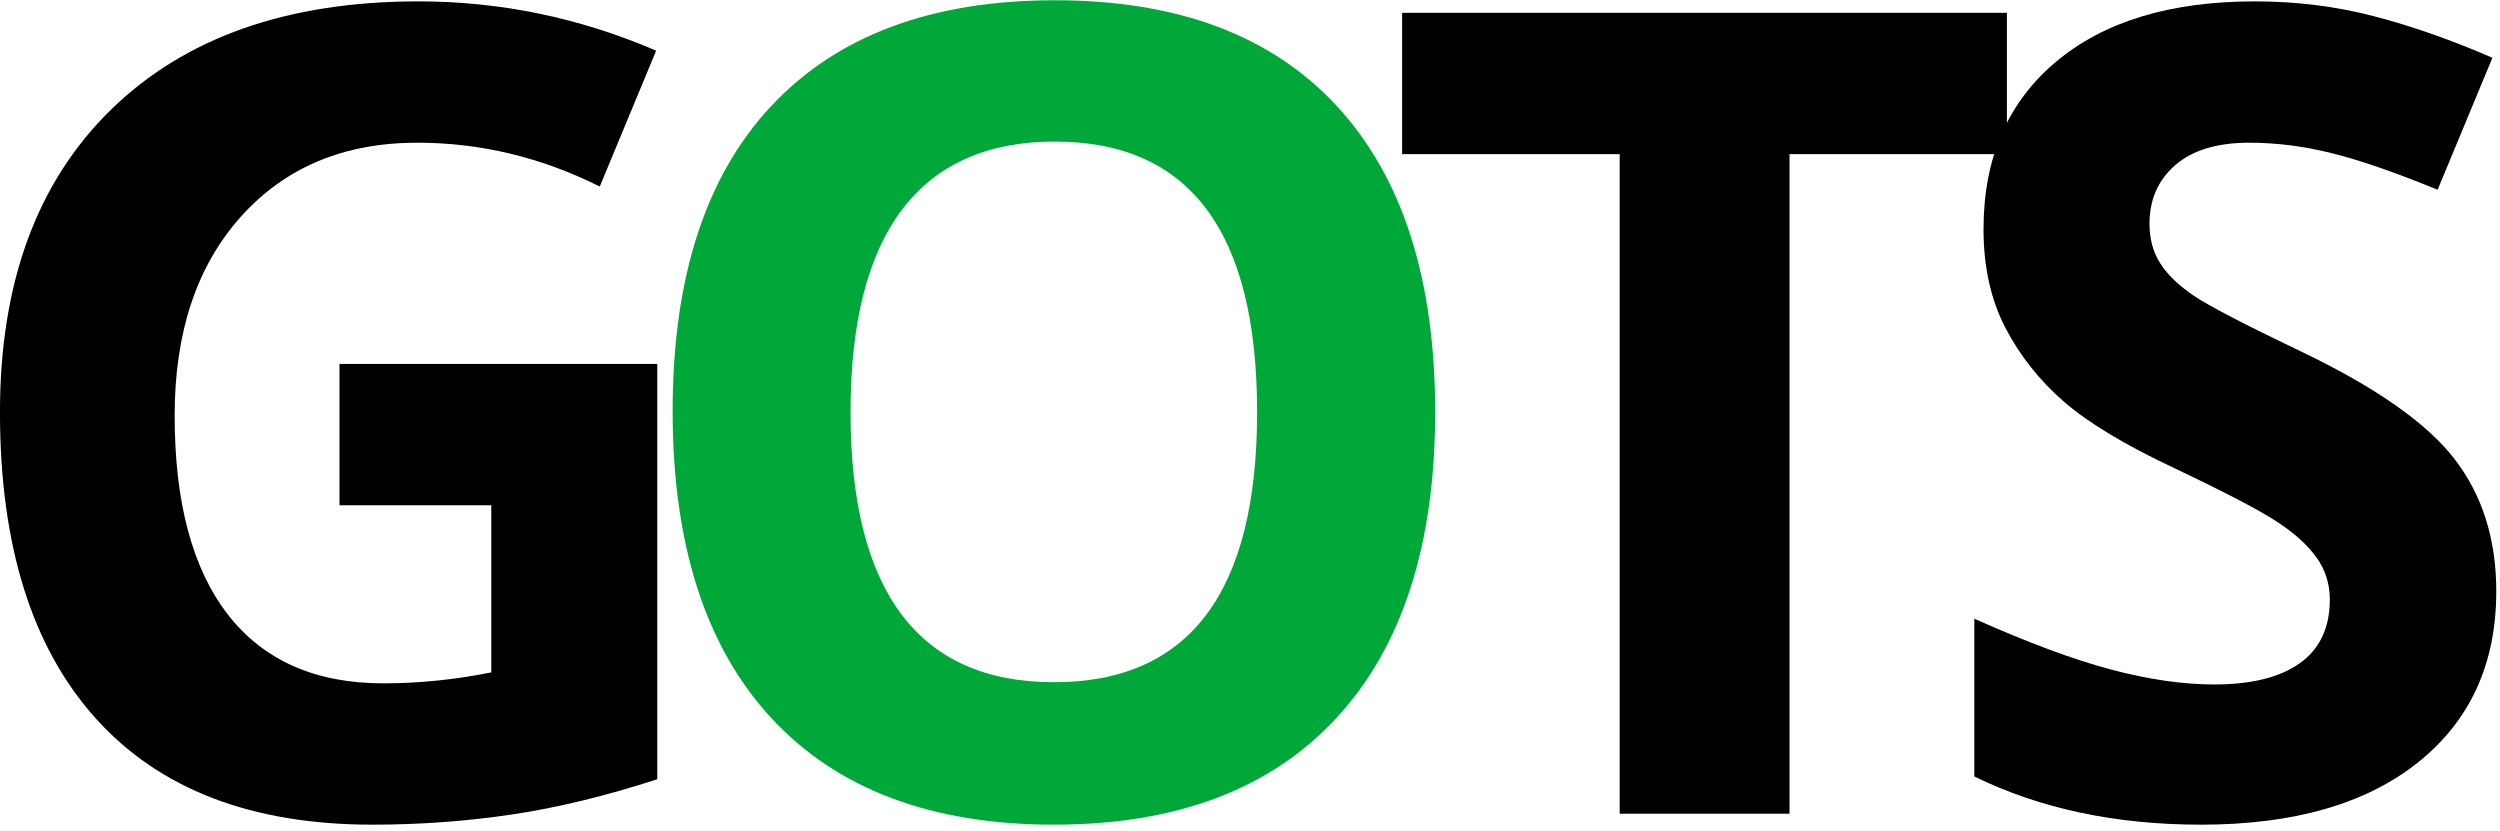
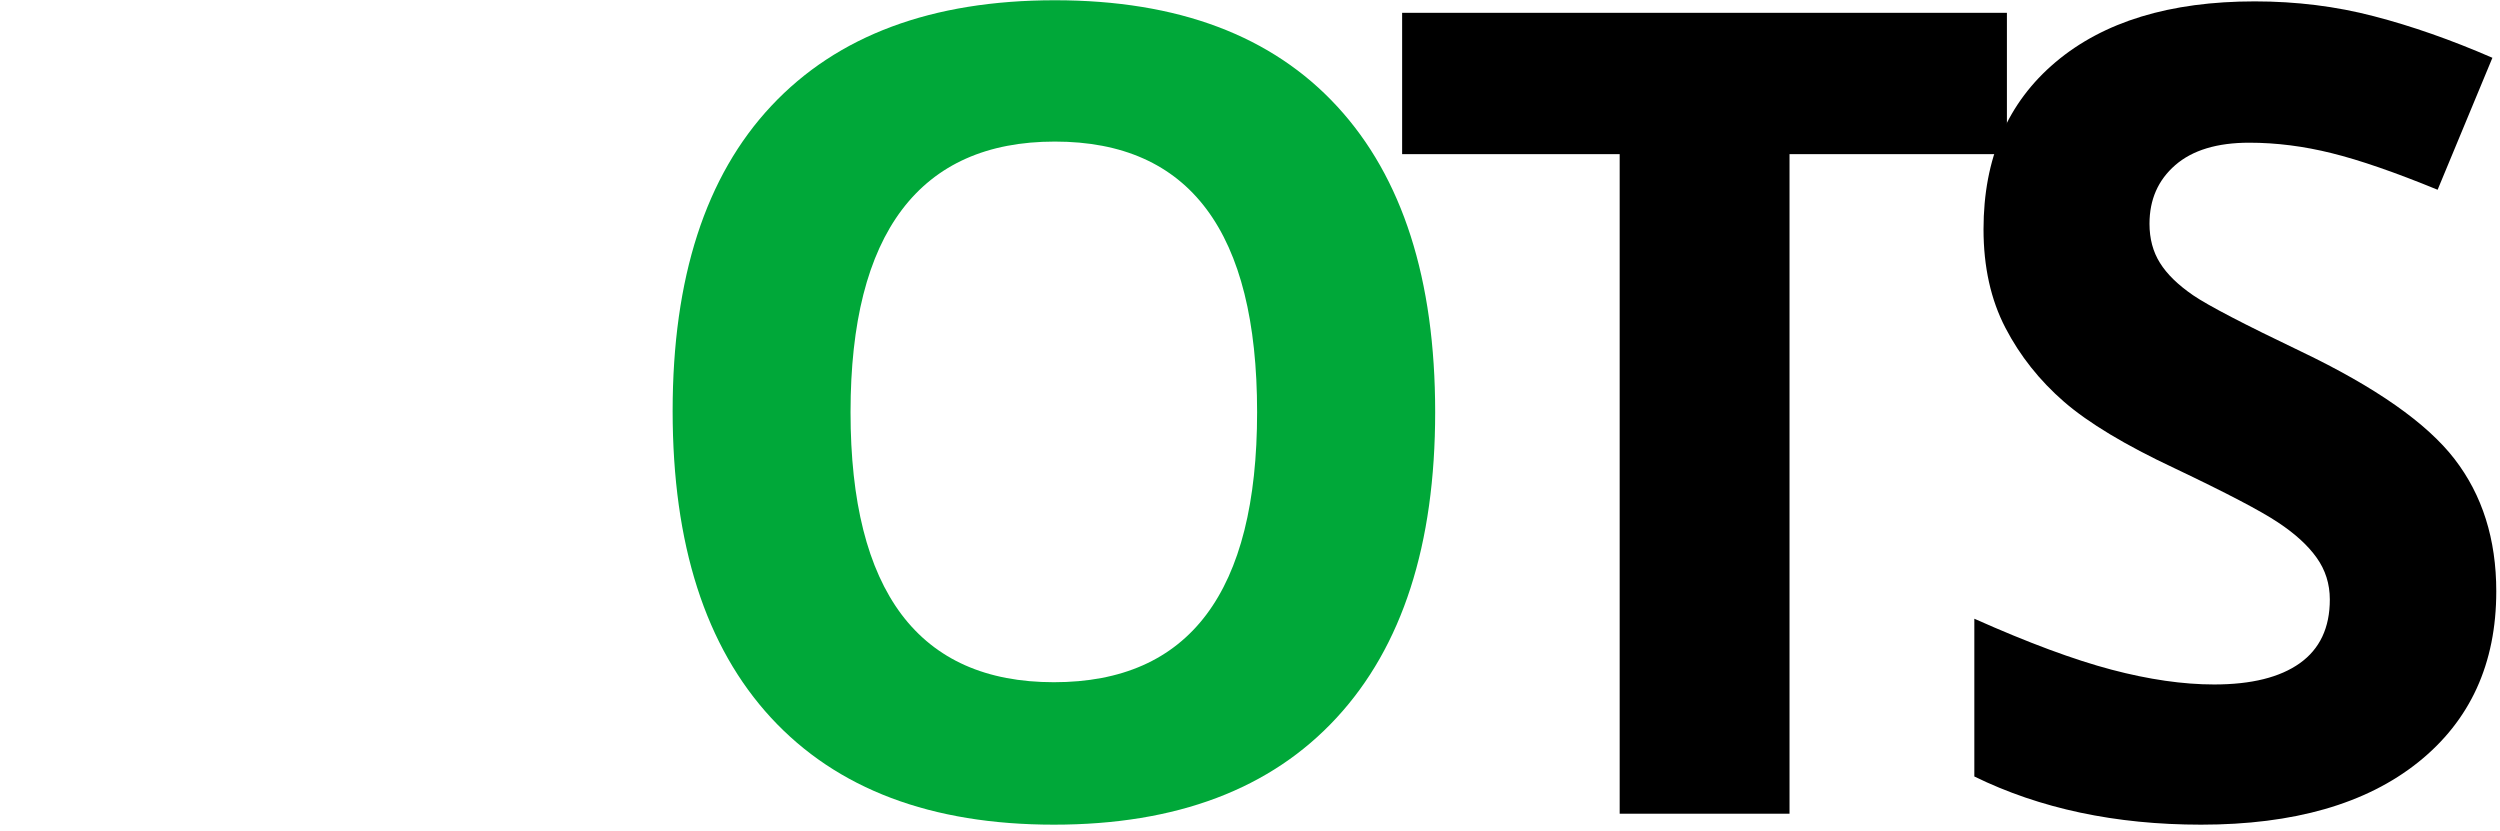
<svg xmlns="http://www.w3.org/2000/svg" width="307" height="102" viewBox="0 0 307 102" fill="none">
-   <path d="M41.691 44.694H80.713V95.689C74.391 97.747 68.435 99.191 62.844 100.022C57.264 100.853 51.555 101.269 45.727 101.269C30.886 101.269 19.552 96.911 11.731 88.189C3.904 79.472 -0.004 66.946 -0.004 50.61C-0.004 34.74 4.533 22.367 13.611 13.487C22.684 4.612 35.279 0.17 51.387 0.17C61.479 0.17 71.205 2.188 80.575 6.225L73.649 22.907C66.471 19.32 59.005 17.524 51.248 17.524C42.235 17.524 35.012 20.552 29.58 26.607C24.158 32.662 21.447 40.805 21.447 51.026C21.447 61.702 23.628 69.855 27.997 75.485C32.375 81.105 38.732 83.915 47.073 83.915C51.426 83.915 55.844 83.469 60.331 82.569V62.048H41.691V44.694Z" fill="black" />
  <path d="M219.753 99.923H198.896V18.929H172.182V1.574H246.448V18.929H219.753V99.923Z" fill="black" />
  <path d="M306.543 72.615C306.543 81.495 303.342 88.496 296.946 93.611C290.559 98.716 281.674 101.269 270.291 101.269C259.788 101.269 250.507 99.3 242.448 95.352V75.979C249.082 78.938 254.697 81.02 259.288 82.233C263.889 83.45 268.094 84.053 271.894 84.053C276.47 84.053 279.977 83.182 282.421 81.441C284.875 79.69 286.102 77.082 286.102 73.624C286.102 71.7 285.557 69.983 284.479 68.48C283.41 66.975 281.827 65.531 279.73 64.146C277.642 62.751 273.397 60.525 266.986 57.477C260.98 54.657 256.478 51.946 253.47 49.344C250.463 46.732 248.058 43.704 246.267 40.261C244.472 36.808 243.576 32.771 243.576 28.151C243.576 19.444 246.525 12.607 252.422 7.63C258.319 2.658 266.471 0.17 276.88 0.17C281.996 0.17 286.873 0.778 291.504 1.99C296.144 3.192 301.002 4.894 306.068 7.096L299.34 23.302C294.101 21.155 289.767 19.656 286.339 18.81C282.906 17.954 279.532 17.524 276.207 17.524C272.26 17.524 269.232 18.444 267.124 20.275C265.012 22.11 263.958 24.509 263.958 27.478C263.958 29.313 264.384 30.916 265.245 32.286C266.1 33.662 267.461 34.987 269.321 36.264C271.181 37.53 275.584 39.826 282.54 43.15C291.722 47.543 298.014 51.951 301.418 56.369C304.831 60.792 306.543 66.204 306.543 72.615Z" fill="black" />
  <path d="M176.239 50.61C176.239 66.891 172.202 79.403 164.128 88.149C156.055 96.896 144.483 101.269 129.419 101.269C114.34 101.269 102.764 96.896 94.69 88.149C86.627 79.403 82.6 66.847 82.6 50.472C82.6 34.117 86.641 21.62 94.73 12.992C102.828 4.355 114.429 0.031 129.538 0.031C144.656 0.031 156.218 4.384 164.227 13.091C172.232 21.788 176.239 34.295 176.239 50.61ZM104.446 50.61C104.446 61.603 106.529 69.879 110.699 75.445C114.88 81.001 121.118 83.776 129.419 83.776C146.051 83.776 154.372 72.724 154.372 50.61C154.372 28.462 146.091 17.386 129.538 17.386C121.237 17.386 114.979 20.176 110.759 25.756C106.549 31.336 104.446 39.623 104.446 50.61Z" fill="#00A839" />
</svg>